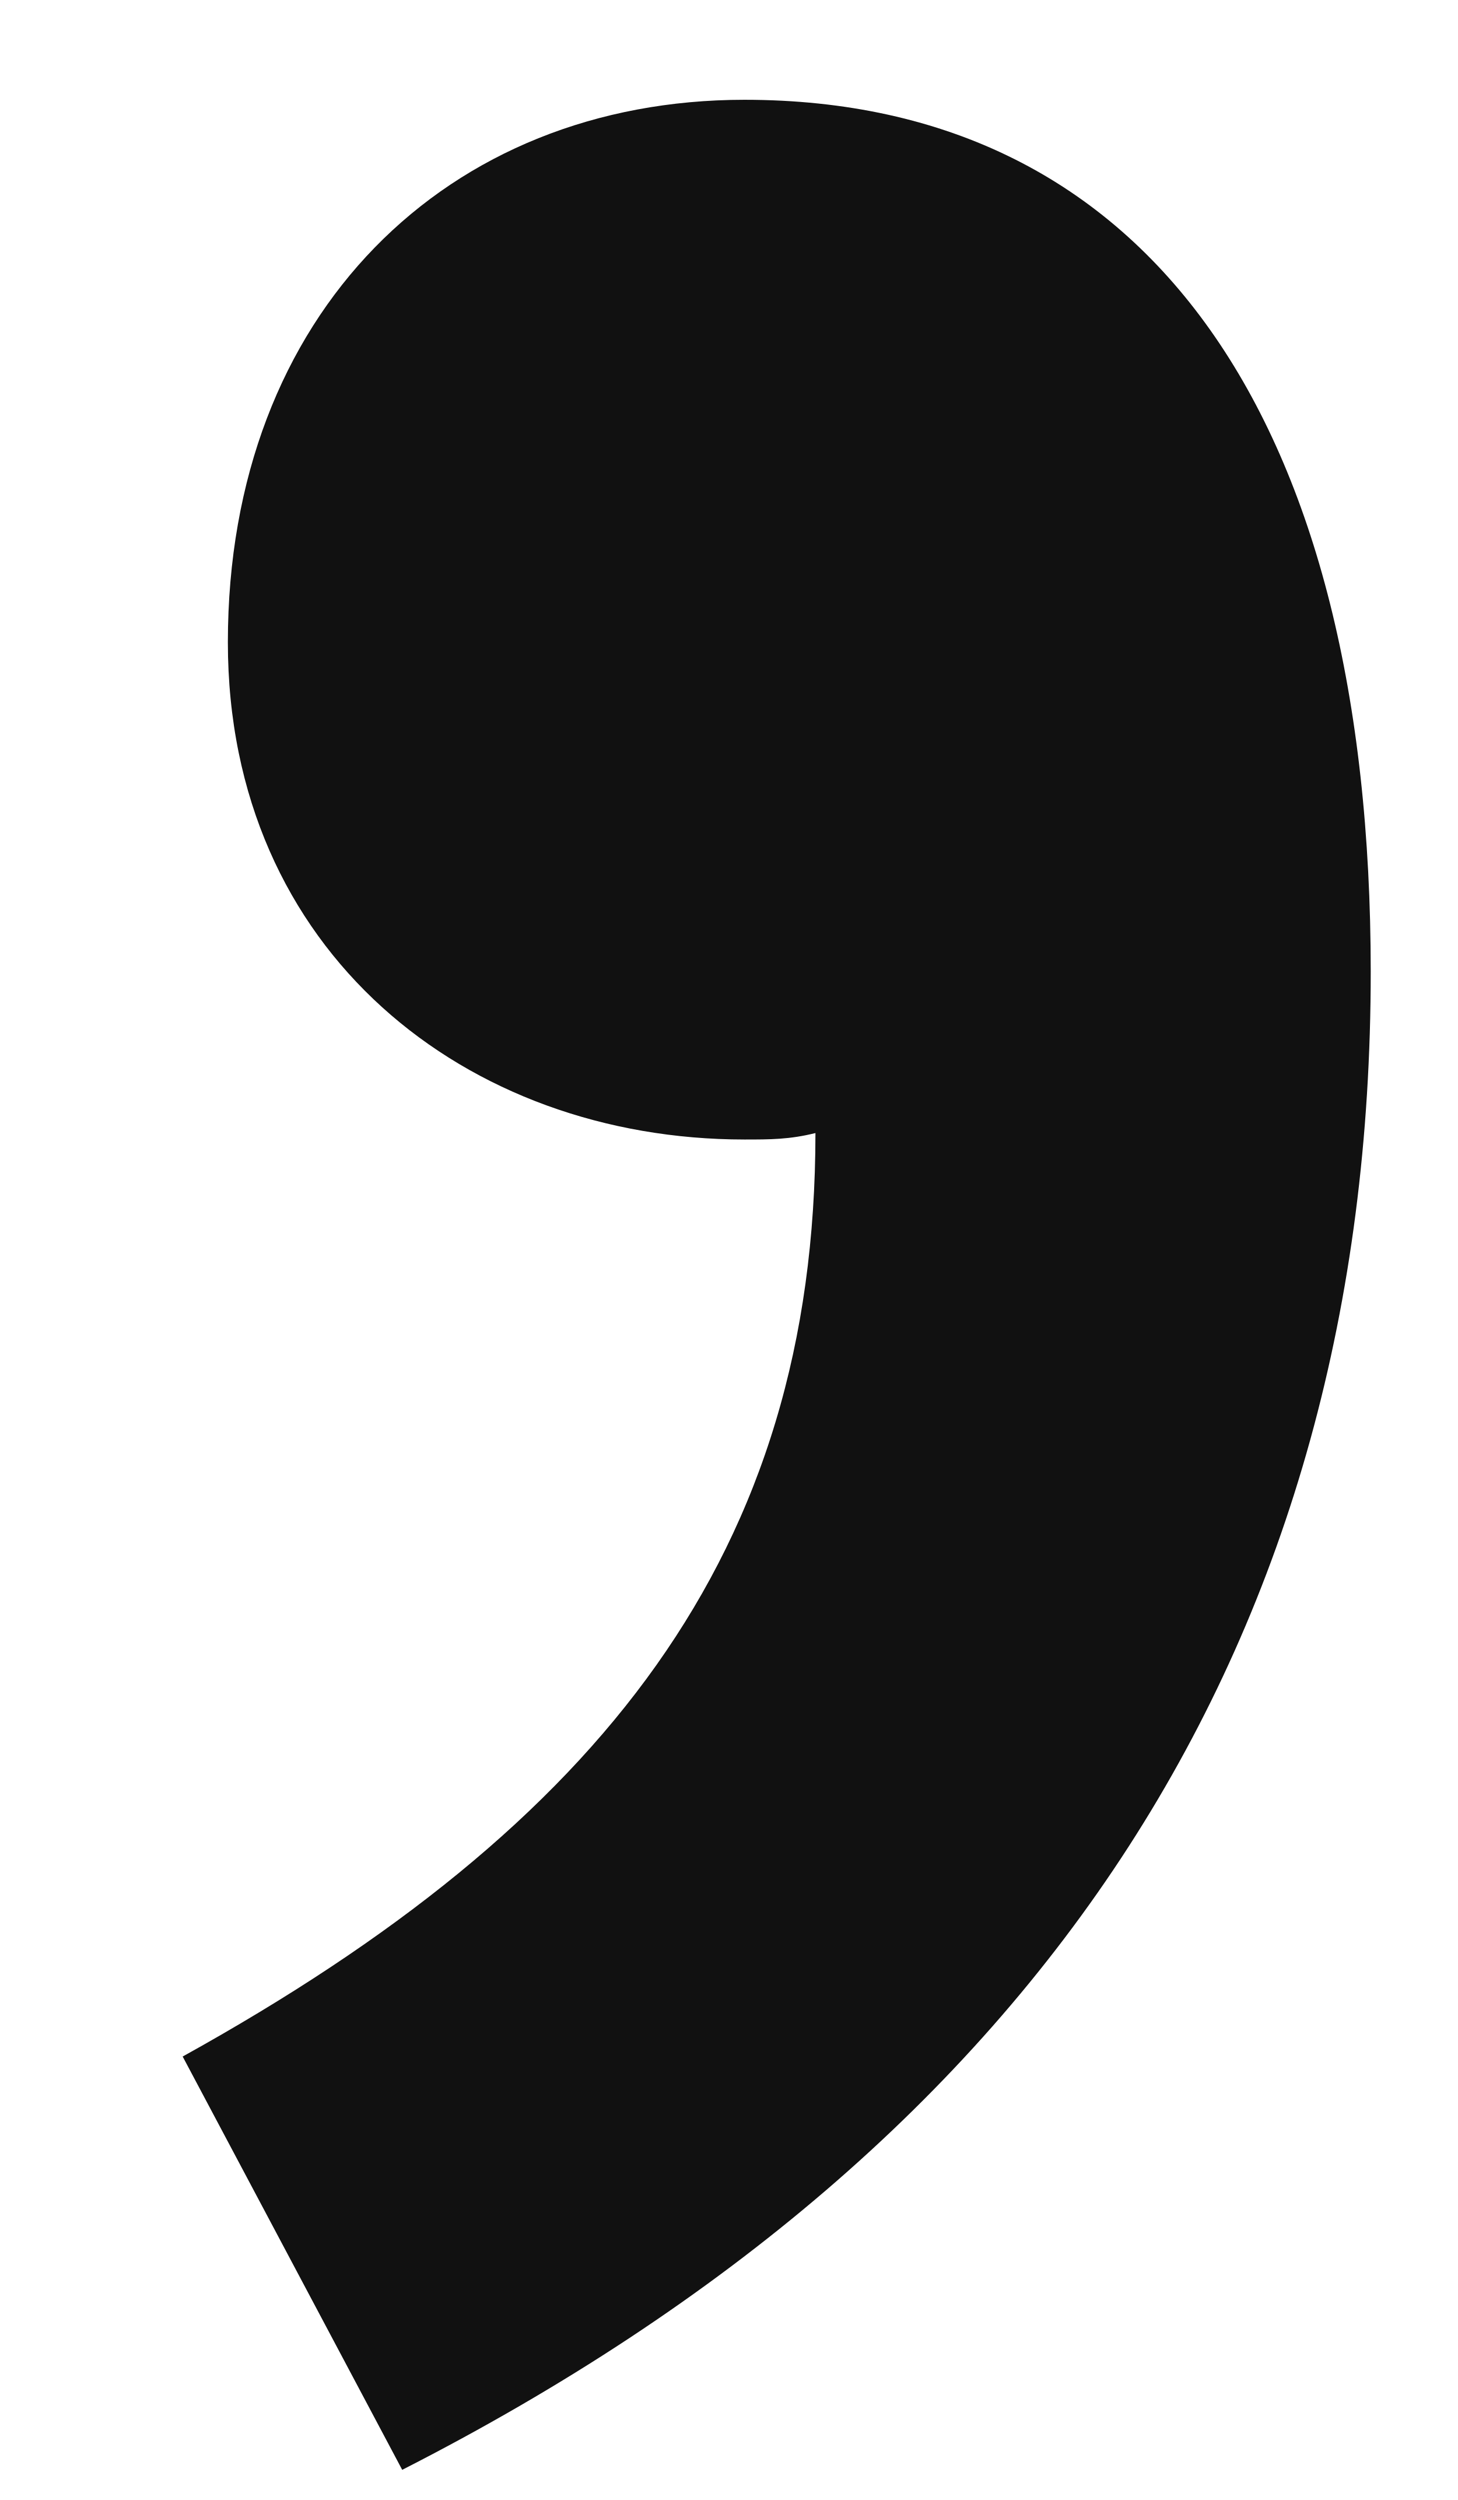
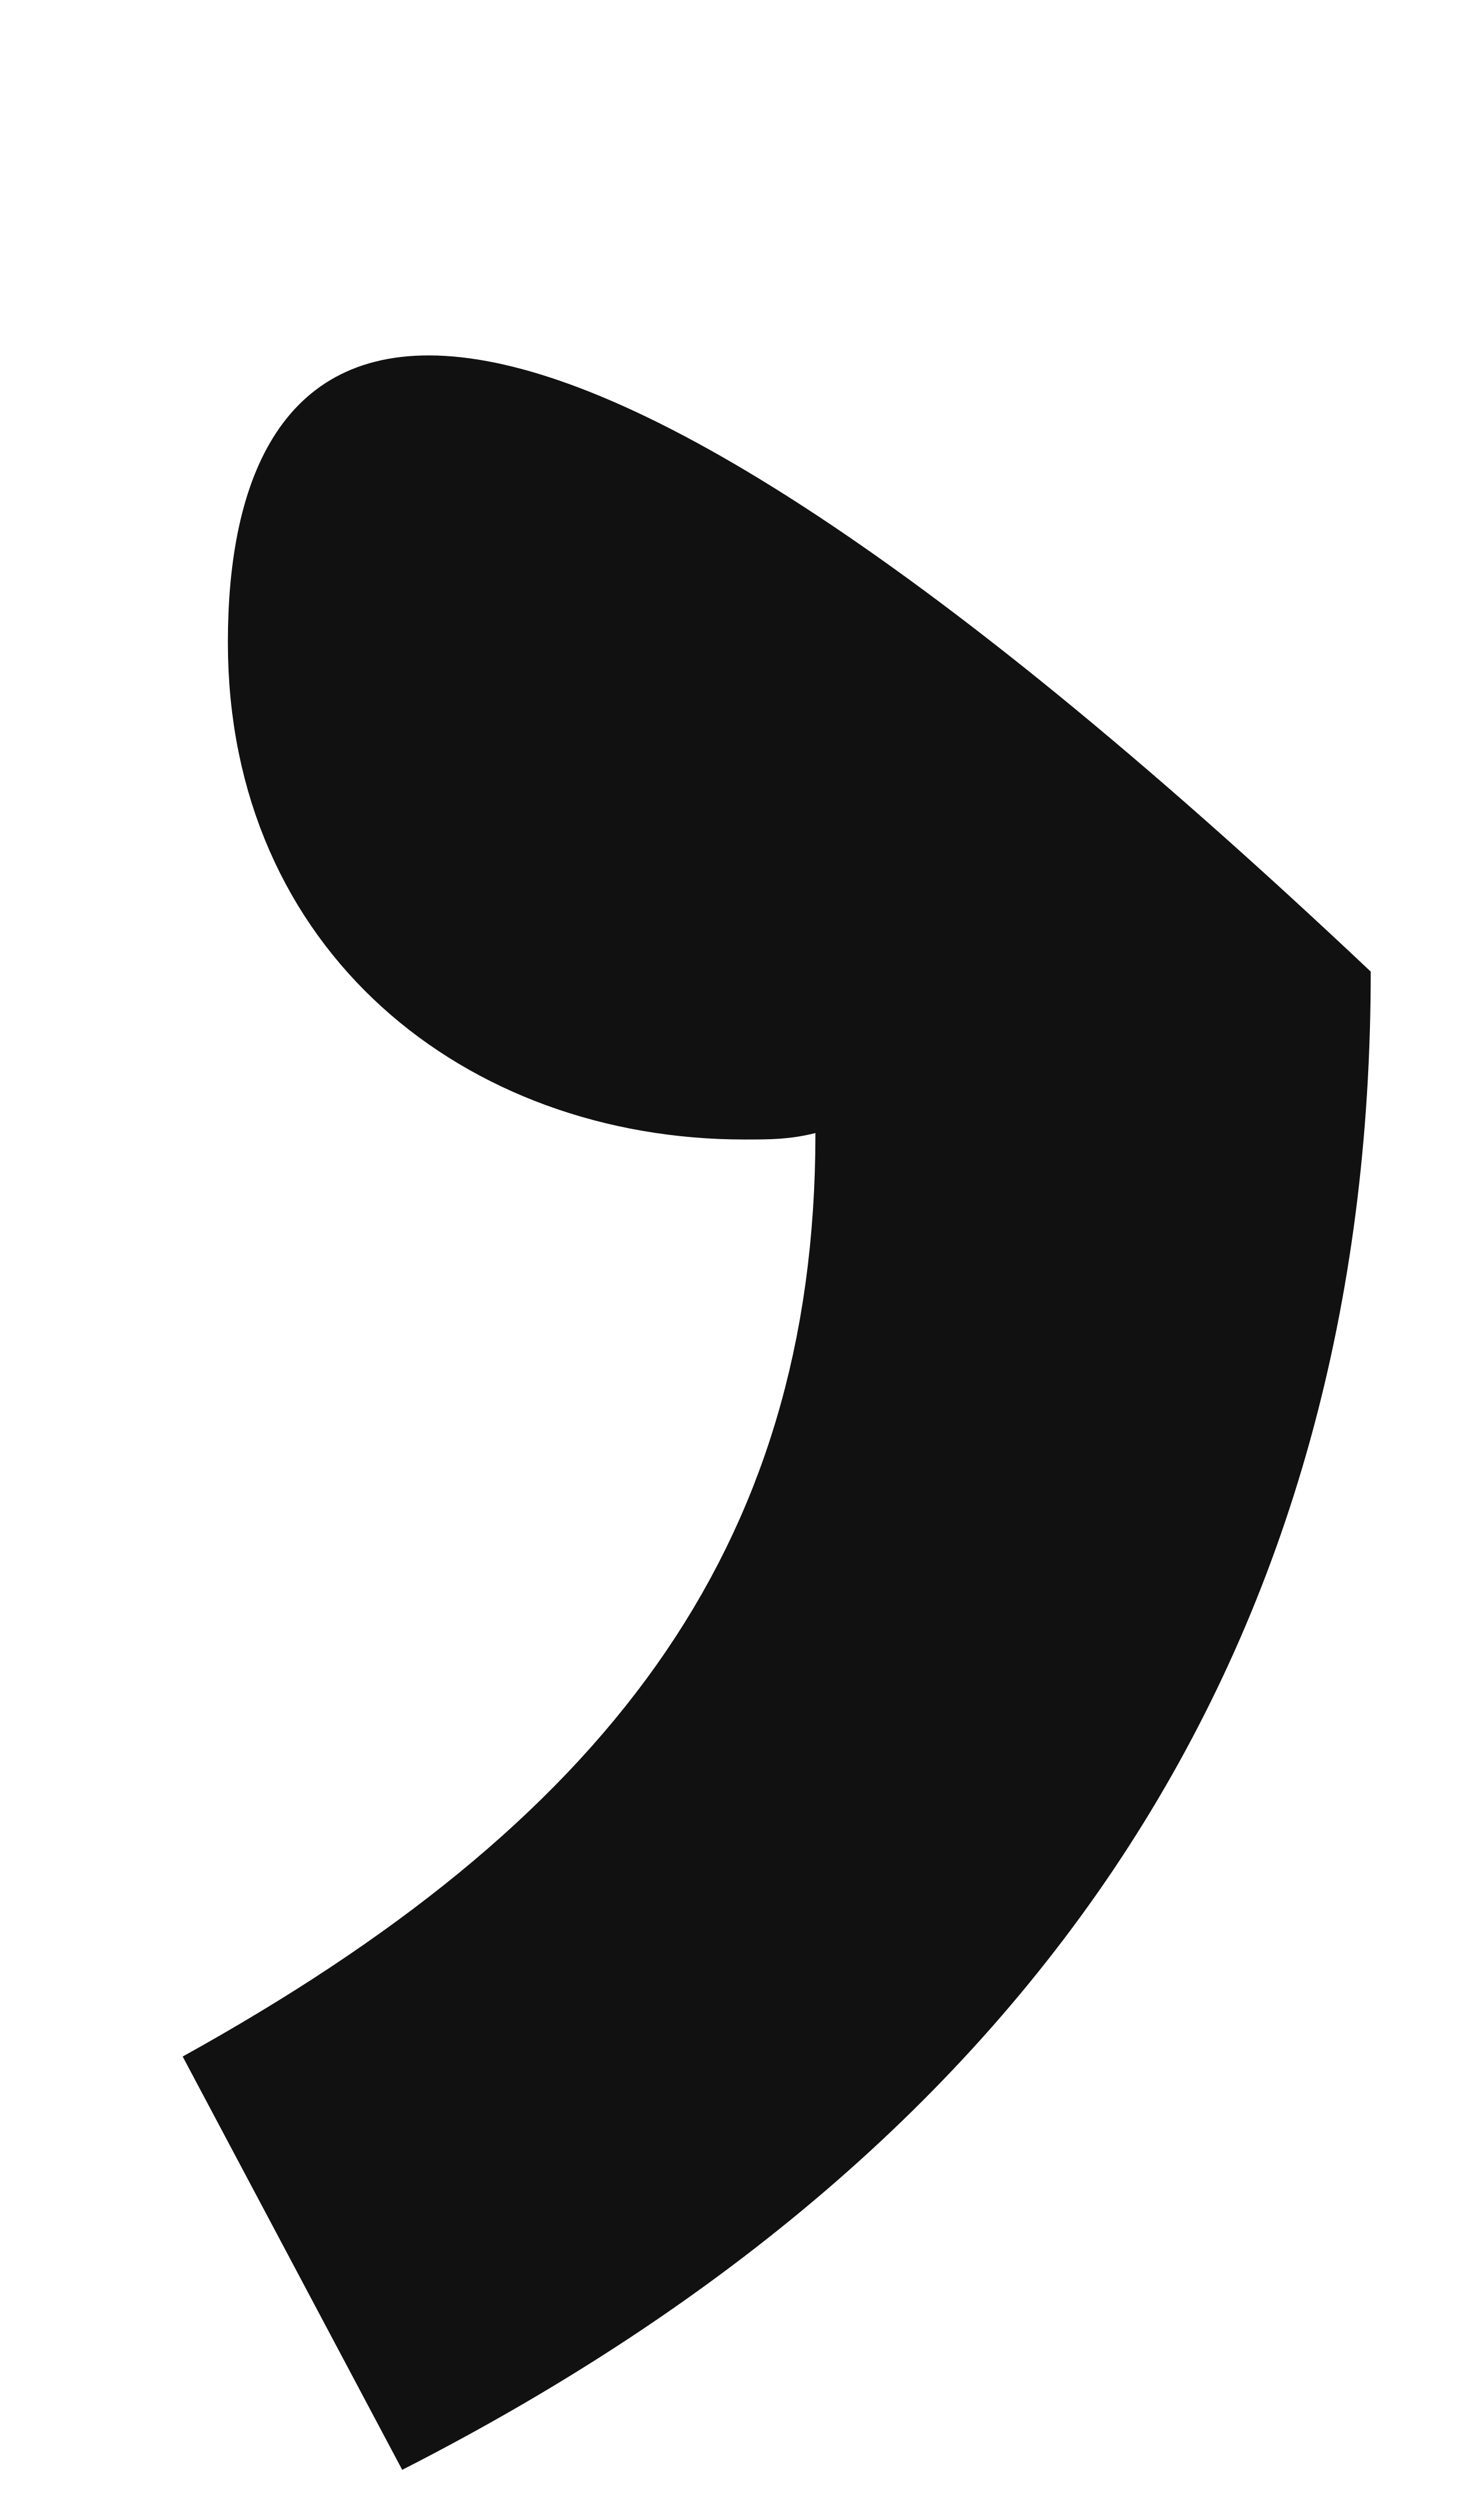
<svg xmlns="http://www.w3.org/2000/svg" width="7" height="12" viewBox="0 0 7 12" fill="none">
-   <path d="M1.931 11.856C5.031 10.275 6.581 7.857 6.581 4.664C6.581 2.029 5.527 0.479 3.574 0.479C2.148 0.479 1.094 1.502 1.094 3.083C1.094 4.571 2.241 5.47 3.574 5.47C3.698 5.47 3.791 5.47 3.915 5.439C3.915 7.454 2.892 8.756 0.877 9.872L1.931 11.856Z" fill="#111111" />
+   <path d="M1.931 11.856C5.031 10.275 6.581 7.857 6.581 4.664C2.148 0.479 1.094 1.502 1.094 3.083C1.094 4.571 2.241 5.47 3.574 5.47C3.698 5.47 3.791 5.47 3.915 5.439C3.915 7.454 2.892 8.756 0.877 9.872L1.931 11.856Z" fill="#111111" />
</svg>